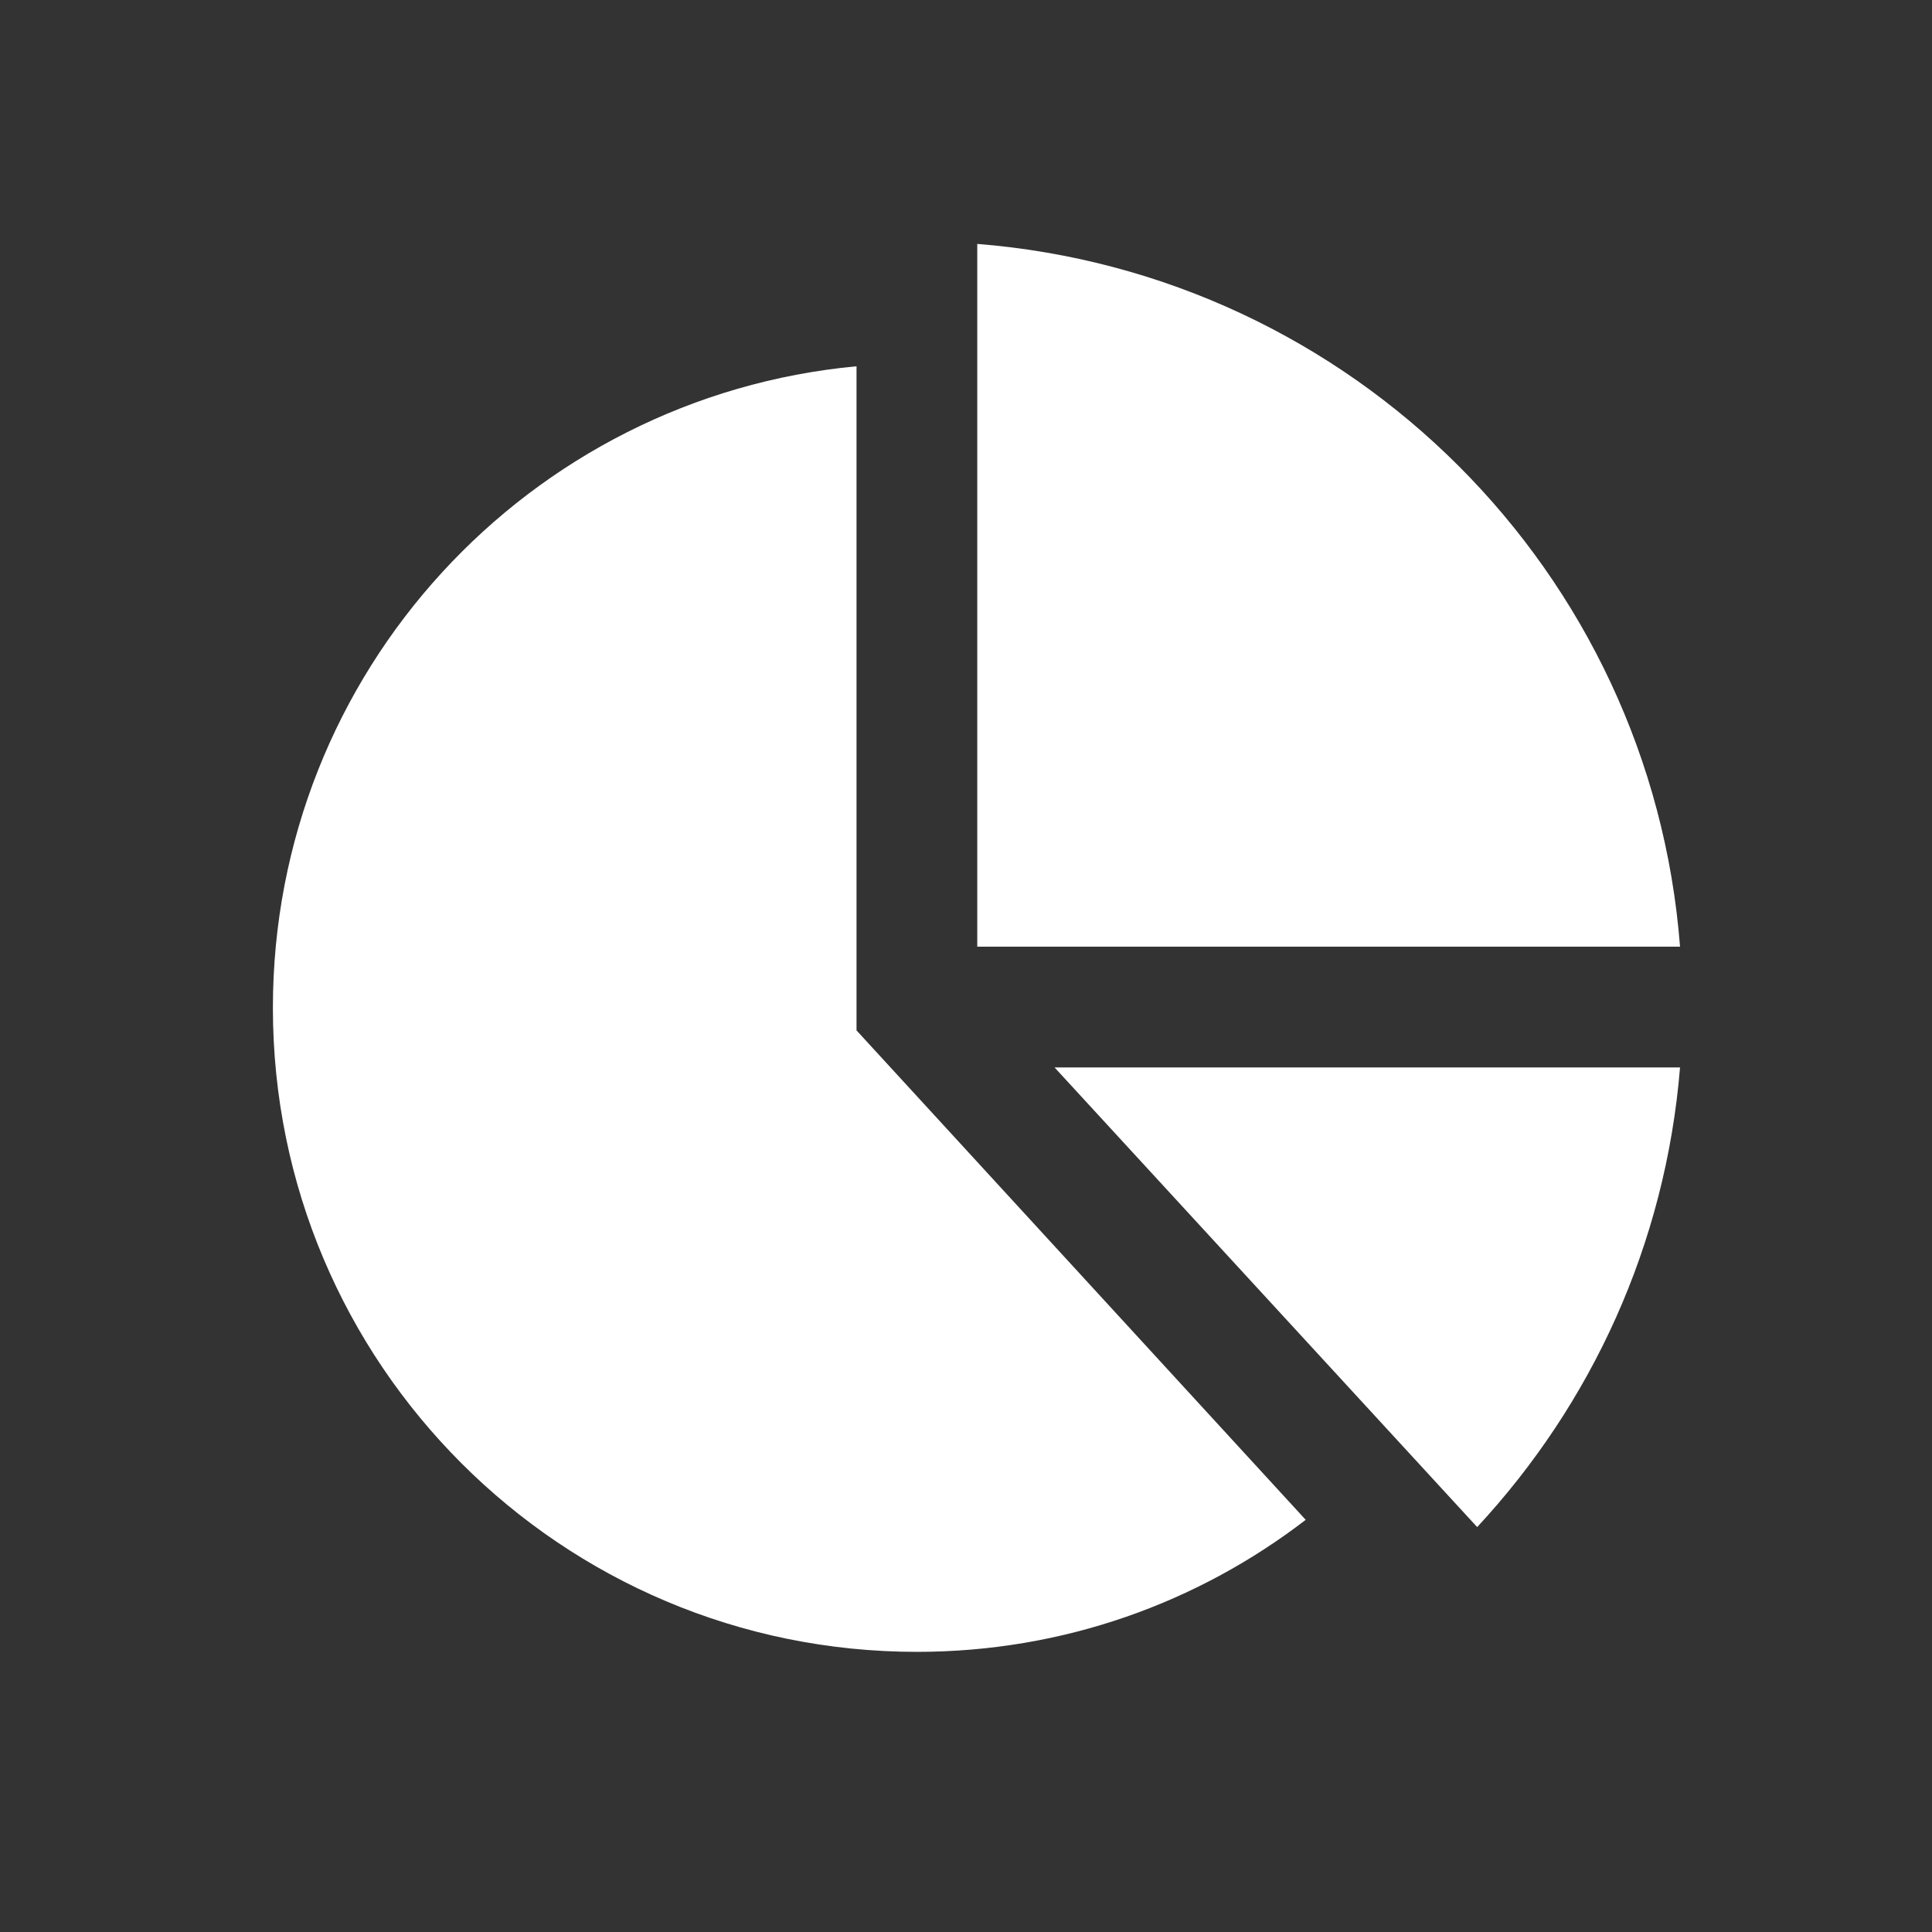
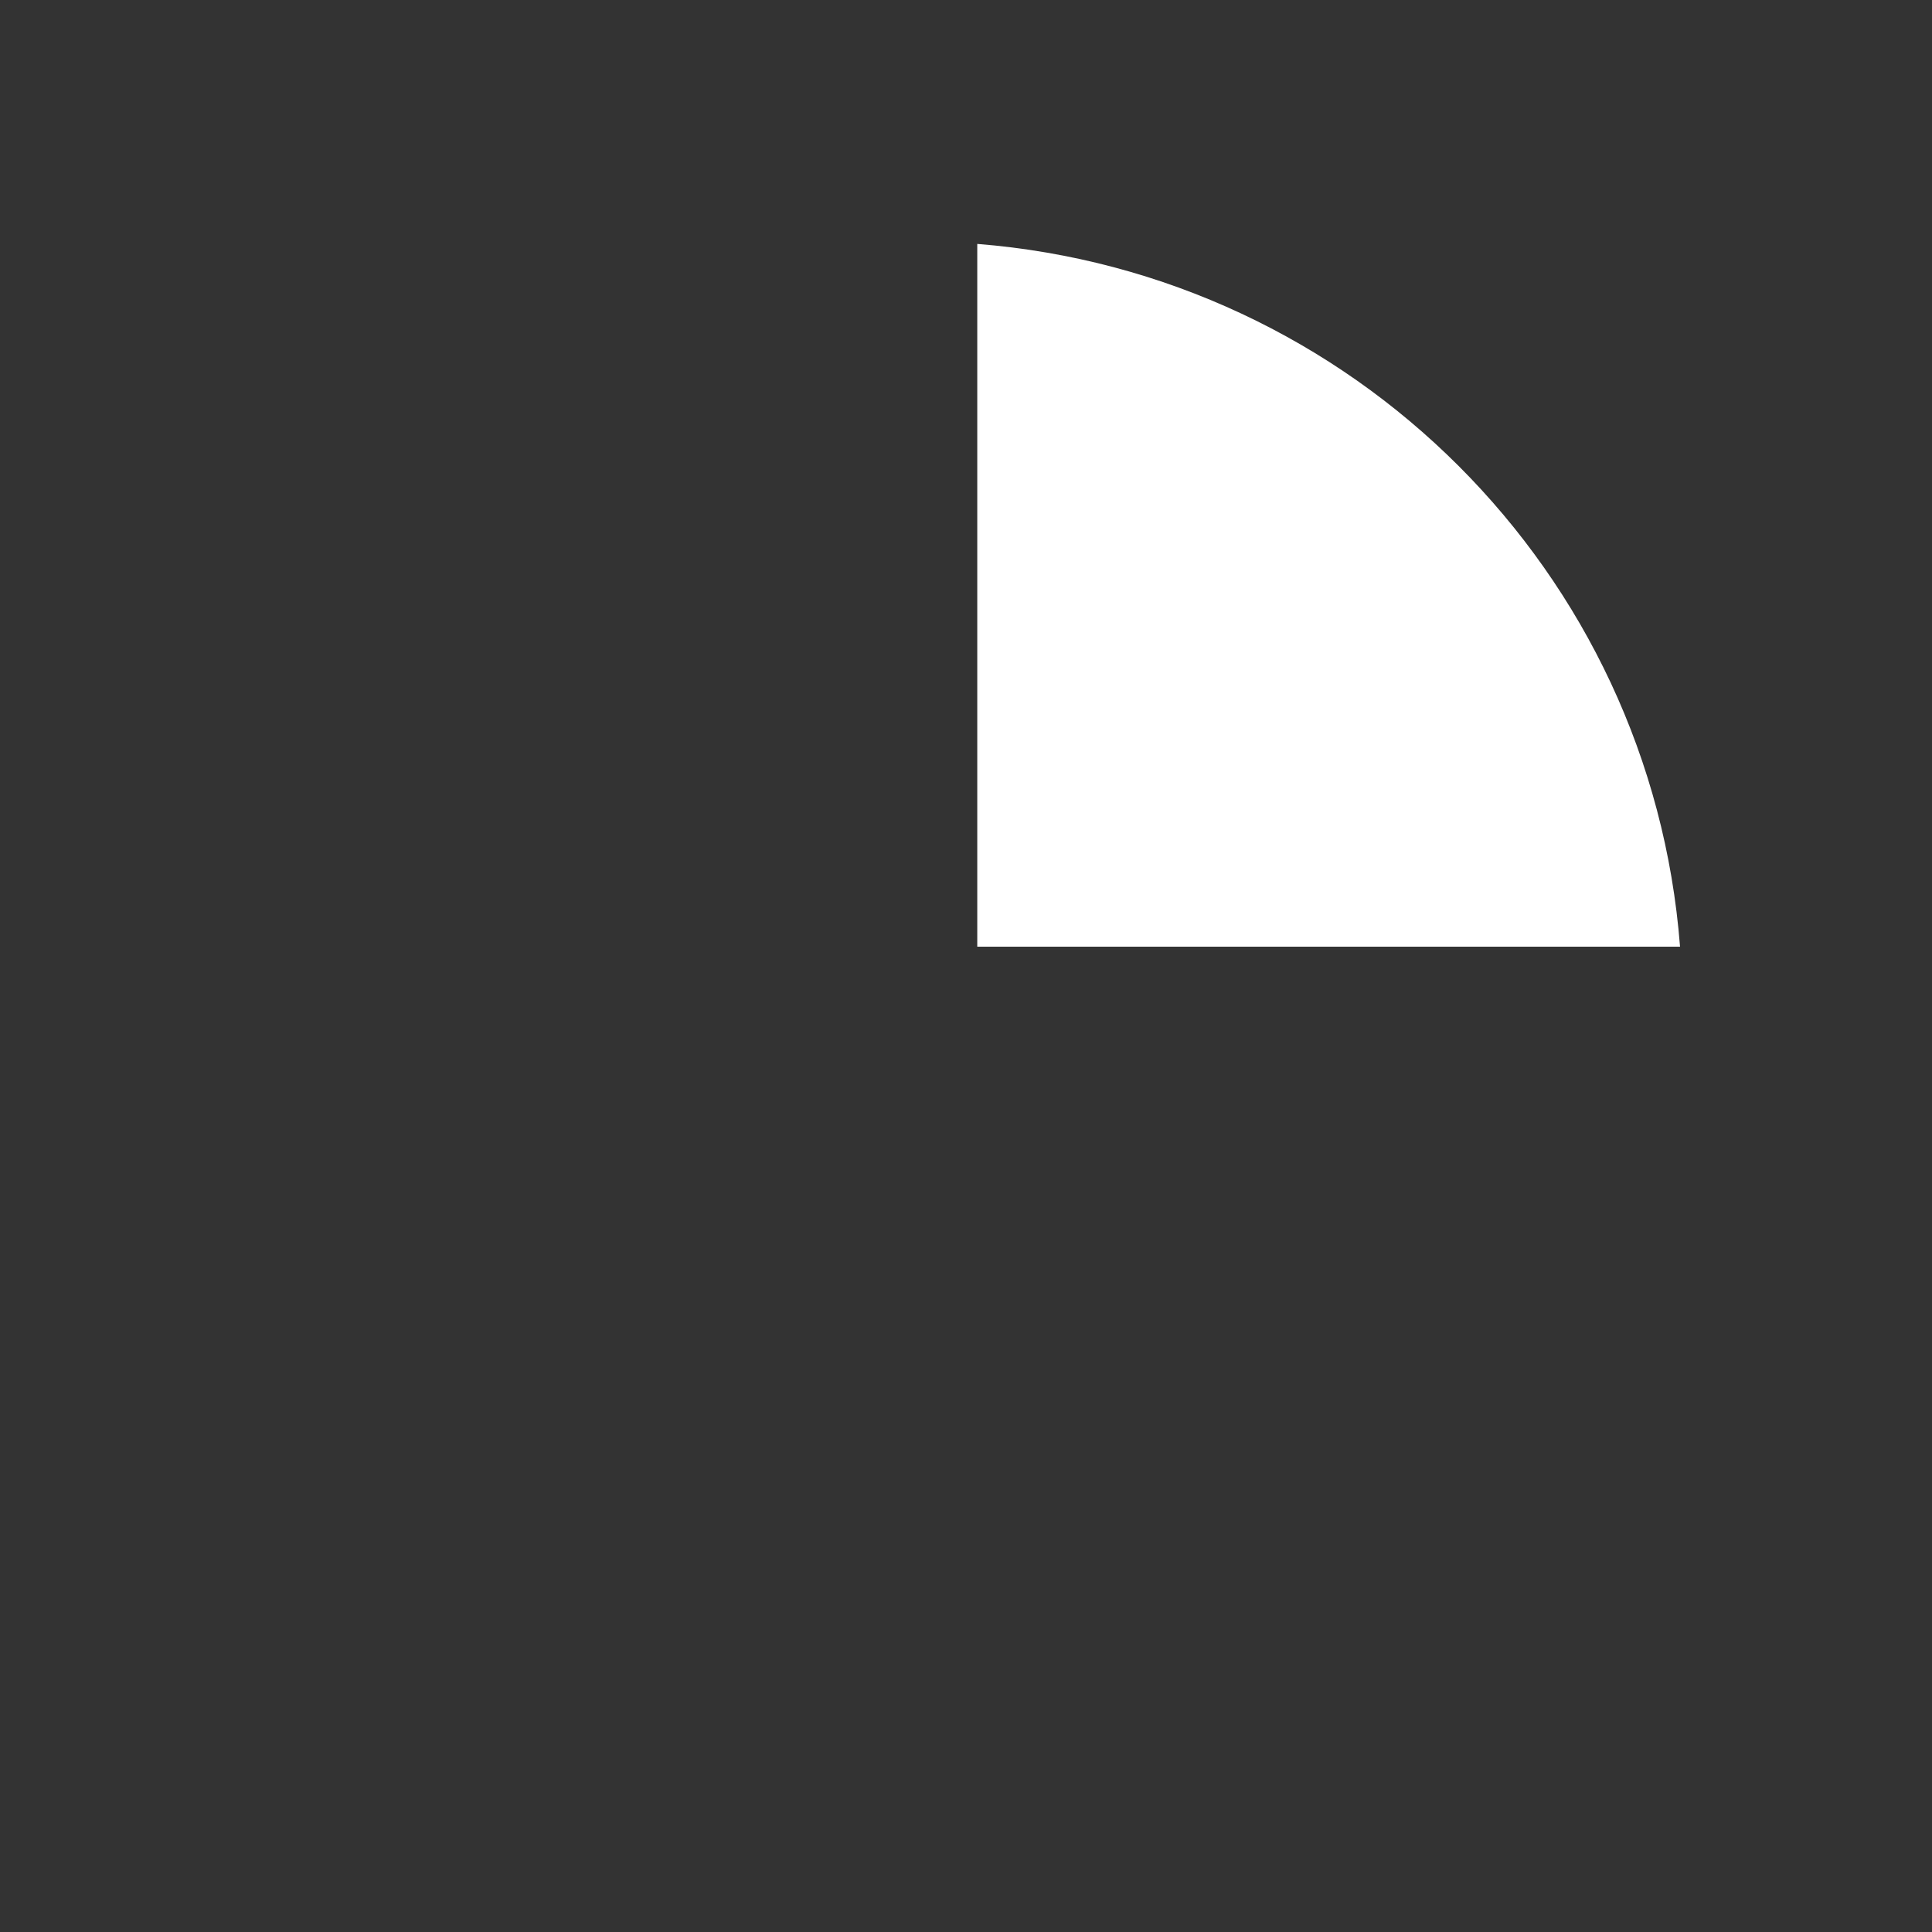
<svg xmlns="http://www.w3.org/2000/svg" id="Layer_1" data-name="Layer 1" viewBox="0 0 24 24">
  <rect x="0" y="0" width="24" height="24" fill="#333333" stroke="none" />
  <defs>
    <style>
      .cls-1 {
        fill: #fff;
        stroke-width: 0px;
      }
    </style>
  </defs>
  <path class="cls-1" d="M12.14,3.03v8.73h8.73c-.36-4.66-4.07-8.36-8.73-8.73Z" />
-   <path class="cls-1" d="M20.87,13.26h-7.77l5.25,5.71c1.42-1.53,2.34-3.51,2.52-5.71Z" />
-   <path class="cls-1" d="M10.64,12.8V4.55c-4.07.38-7.25,3.8-7.25,7.97,0,4.42,3.58,8,8,8,1.82,0,3.49-.61,4.83-1.64l-5.58-6.08Z" />
</svg>